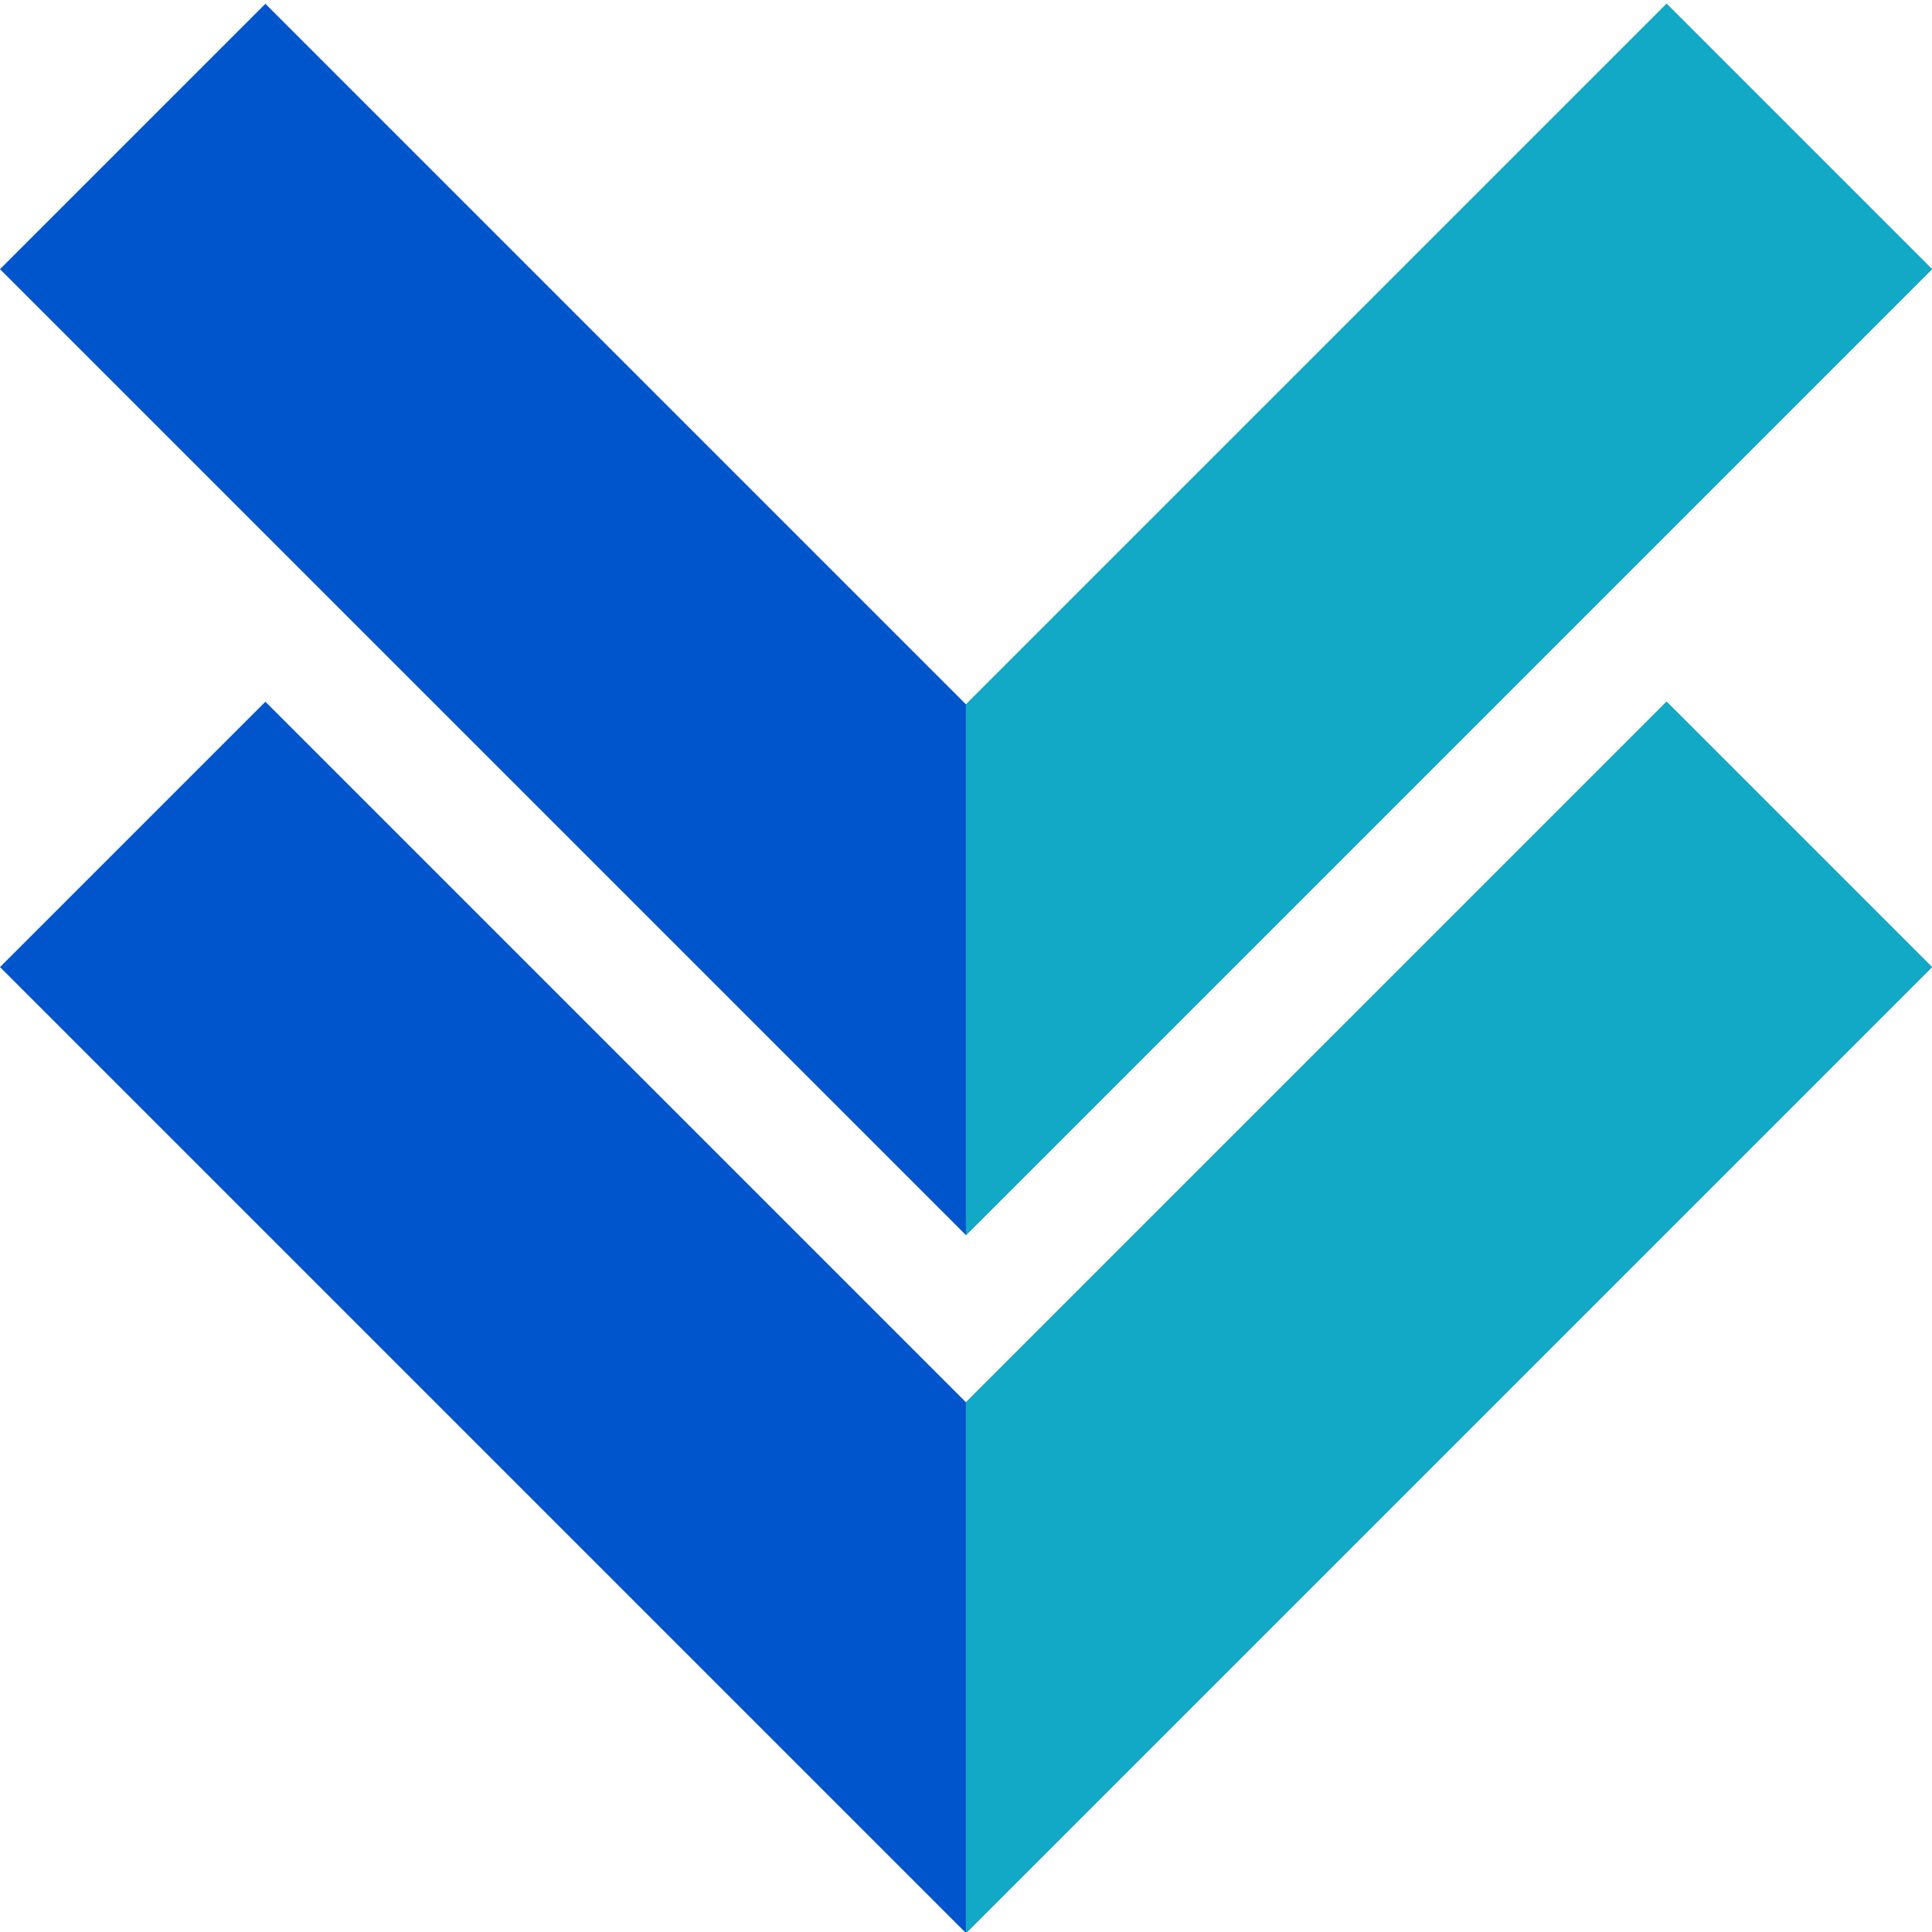
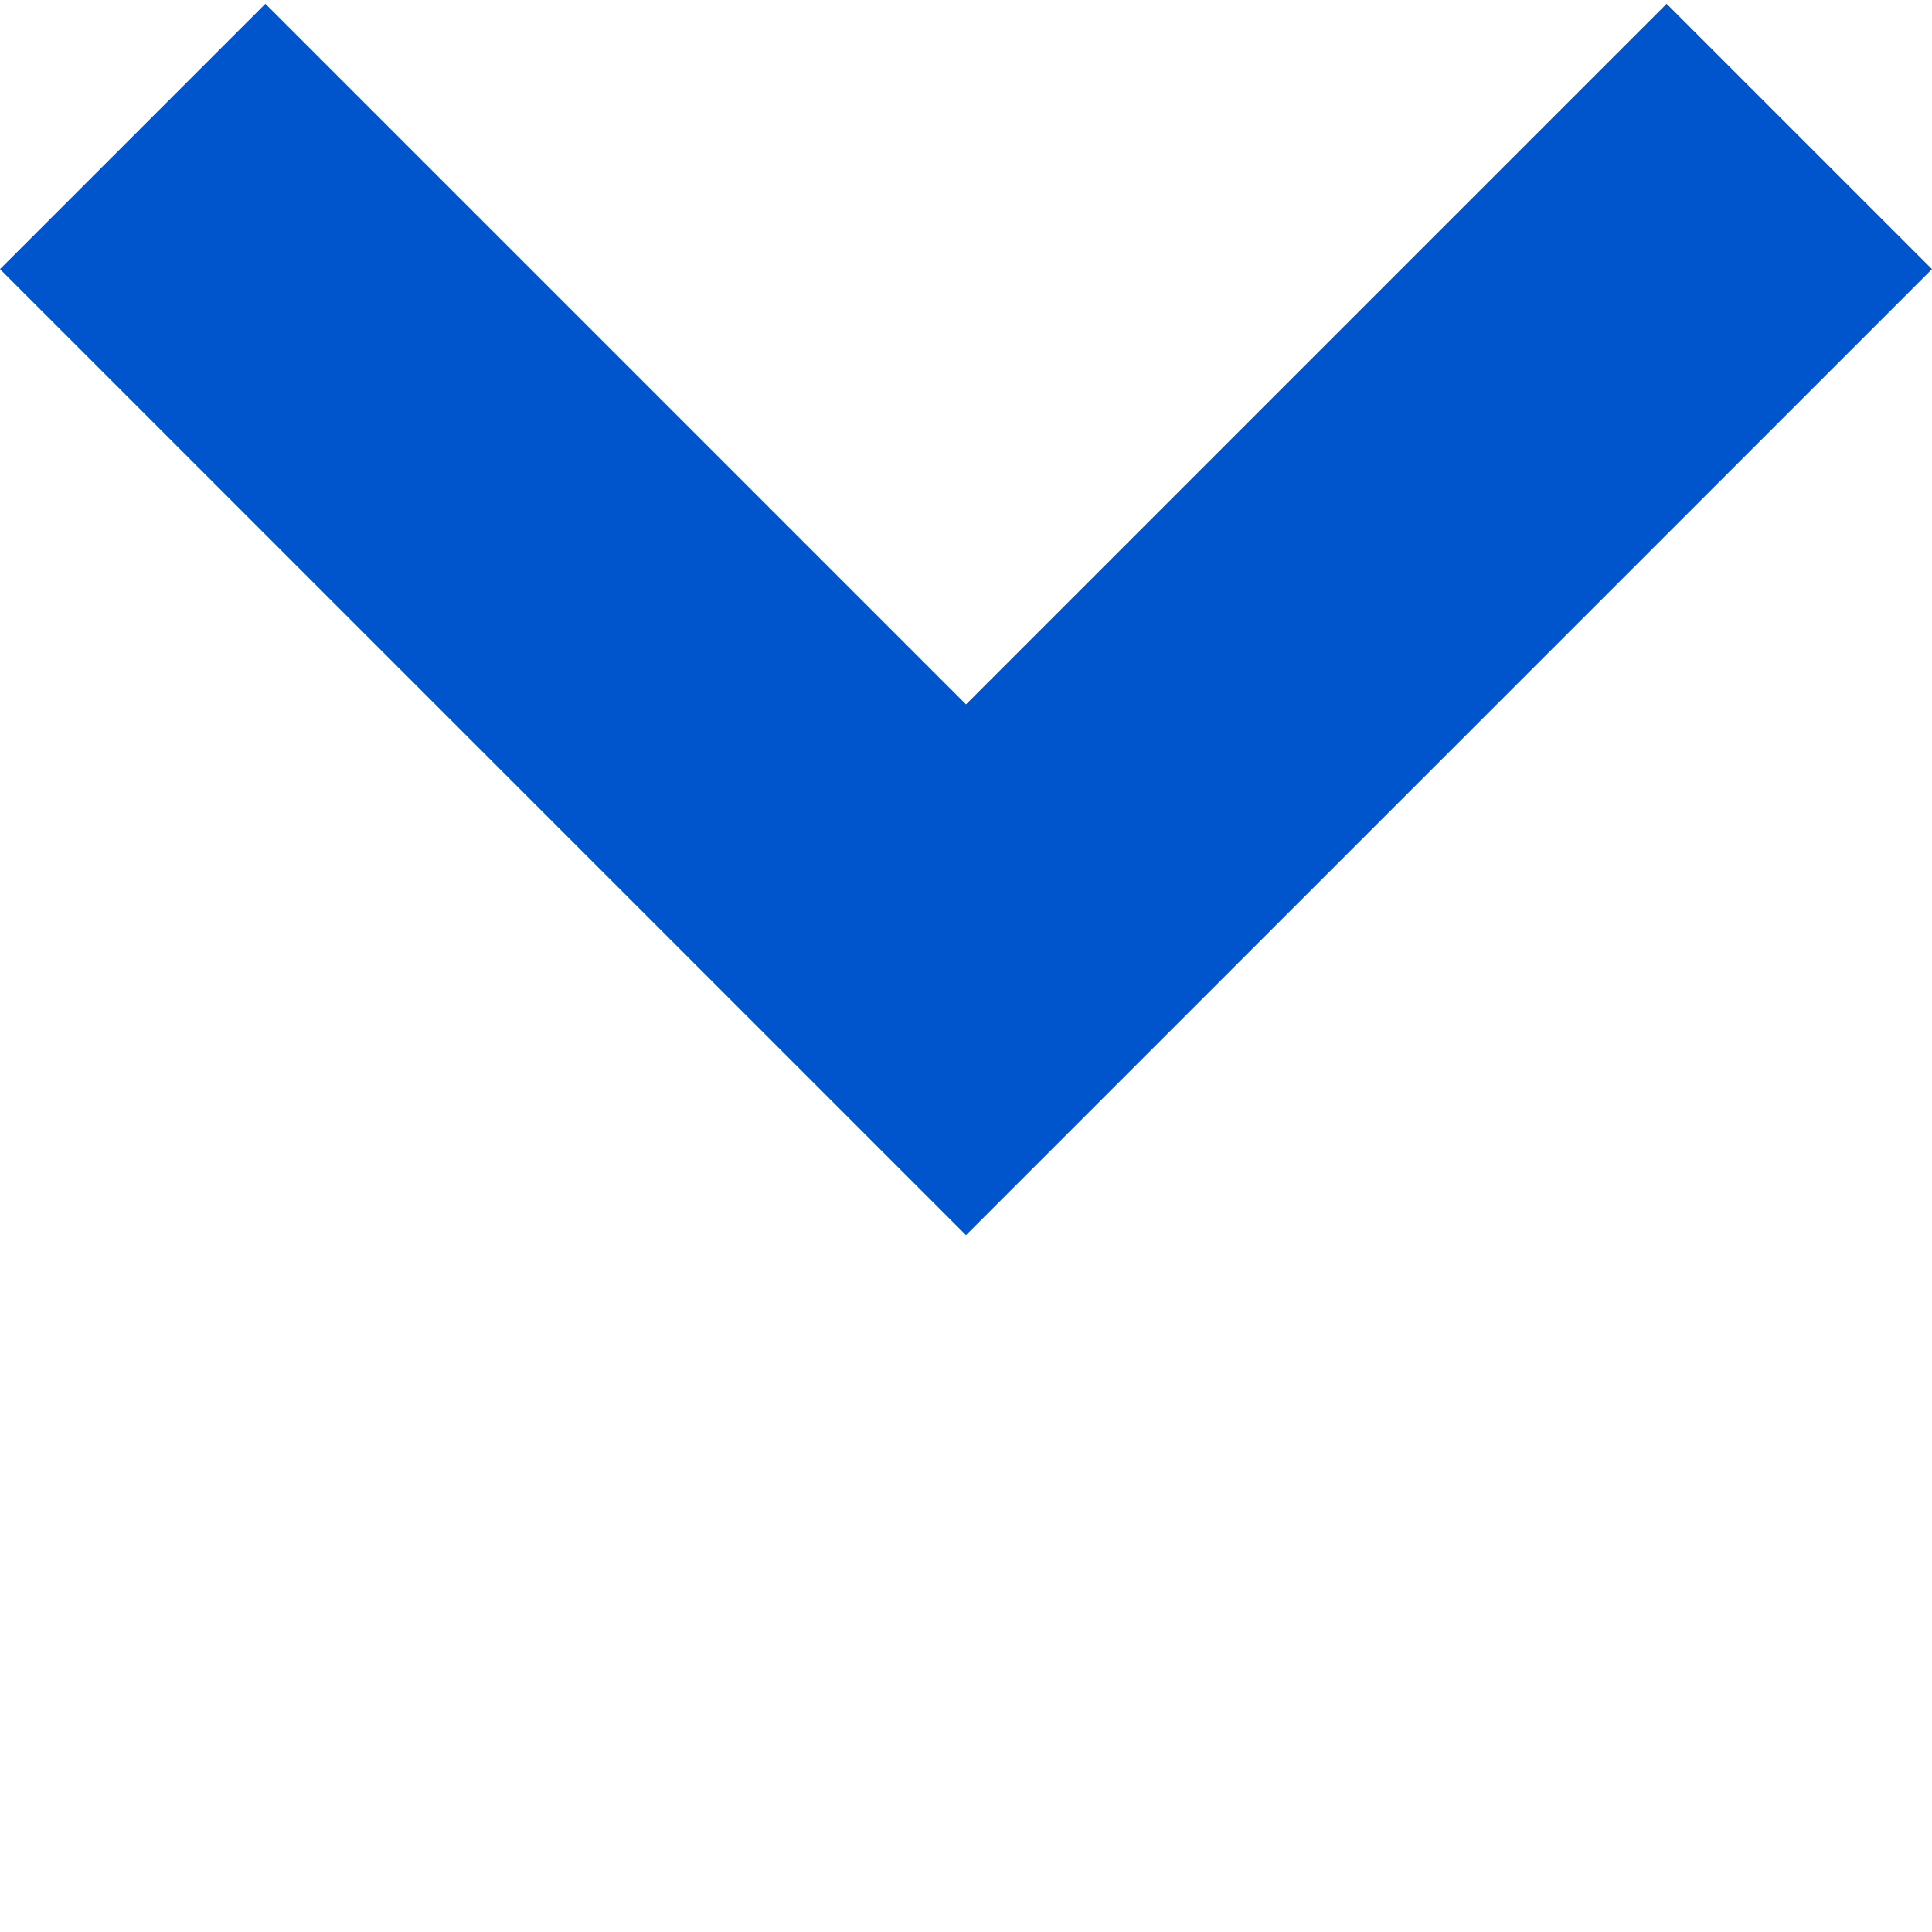
<svg xmlns="http://www.w3.org/2000/svg" version="1.1" width="512" height="512" x="0" y="0" viewBox="0 0 512 511" style="enable-background:new 0 0 512 512" xml:space="preserve" class="">
  <g>
-     <path fill="#0055cc" d="m512 255.79-256 256-.031-.028L0 255.789l70.328-70.328 185.64 185.64.032.028L441.672 185.46zm0 0" opacity="1" data-original="#4ed8df" class="" />
    <path fill="#0055cc" d="m512 70.828-256 256-.031-.027L0 70.828 70.328.5 256 186.172 441.672.5zm0 0" opacity="1" data-original="#4ed8df" class="" />
    <g fill="#11a9c6">
-       <path d="M441.672 185.46 512 255.79l-256 256-.031-.028v-140.66l.031.027zM256 326.828l-.031-.027V186.14l.031.03L441.672.5 512 70.828zm0 0" fill="#11a9c6" opacity="1" data-original="#11a9c6" />
-     </g>
+       </g>
  </g>
</svg>